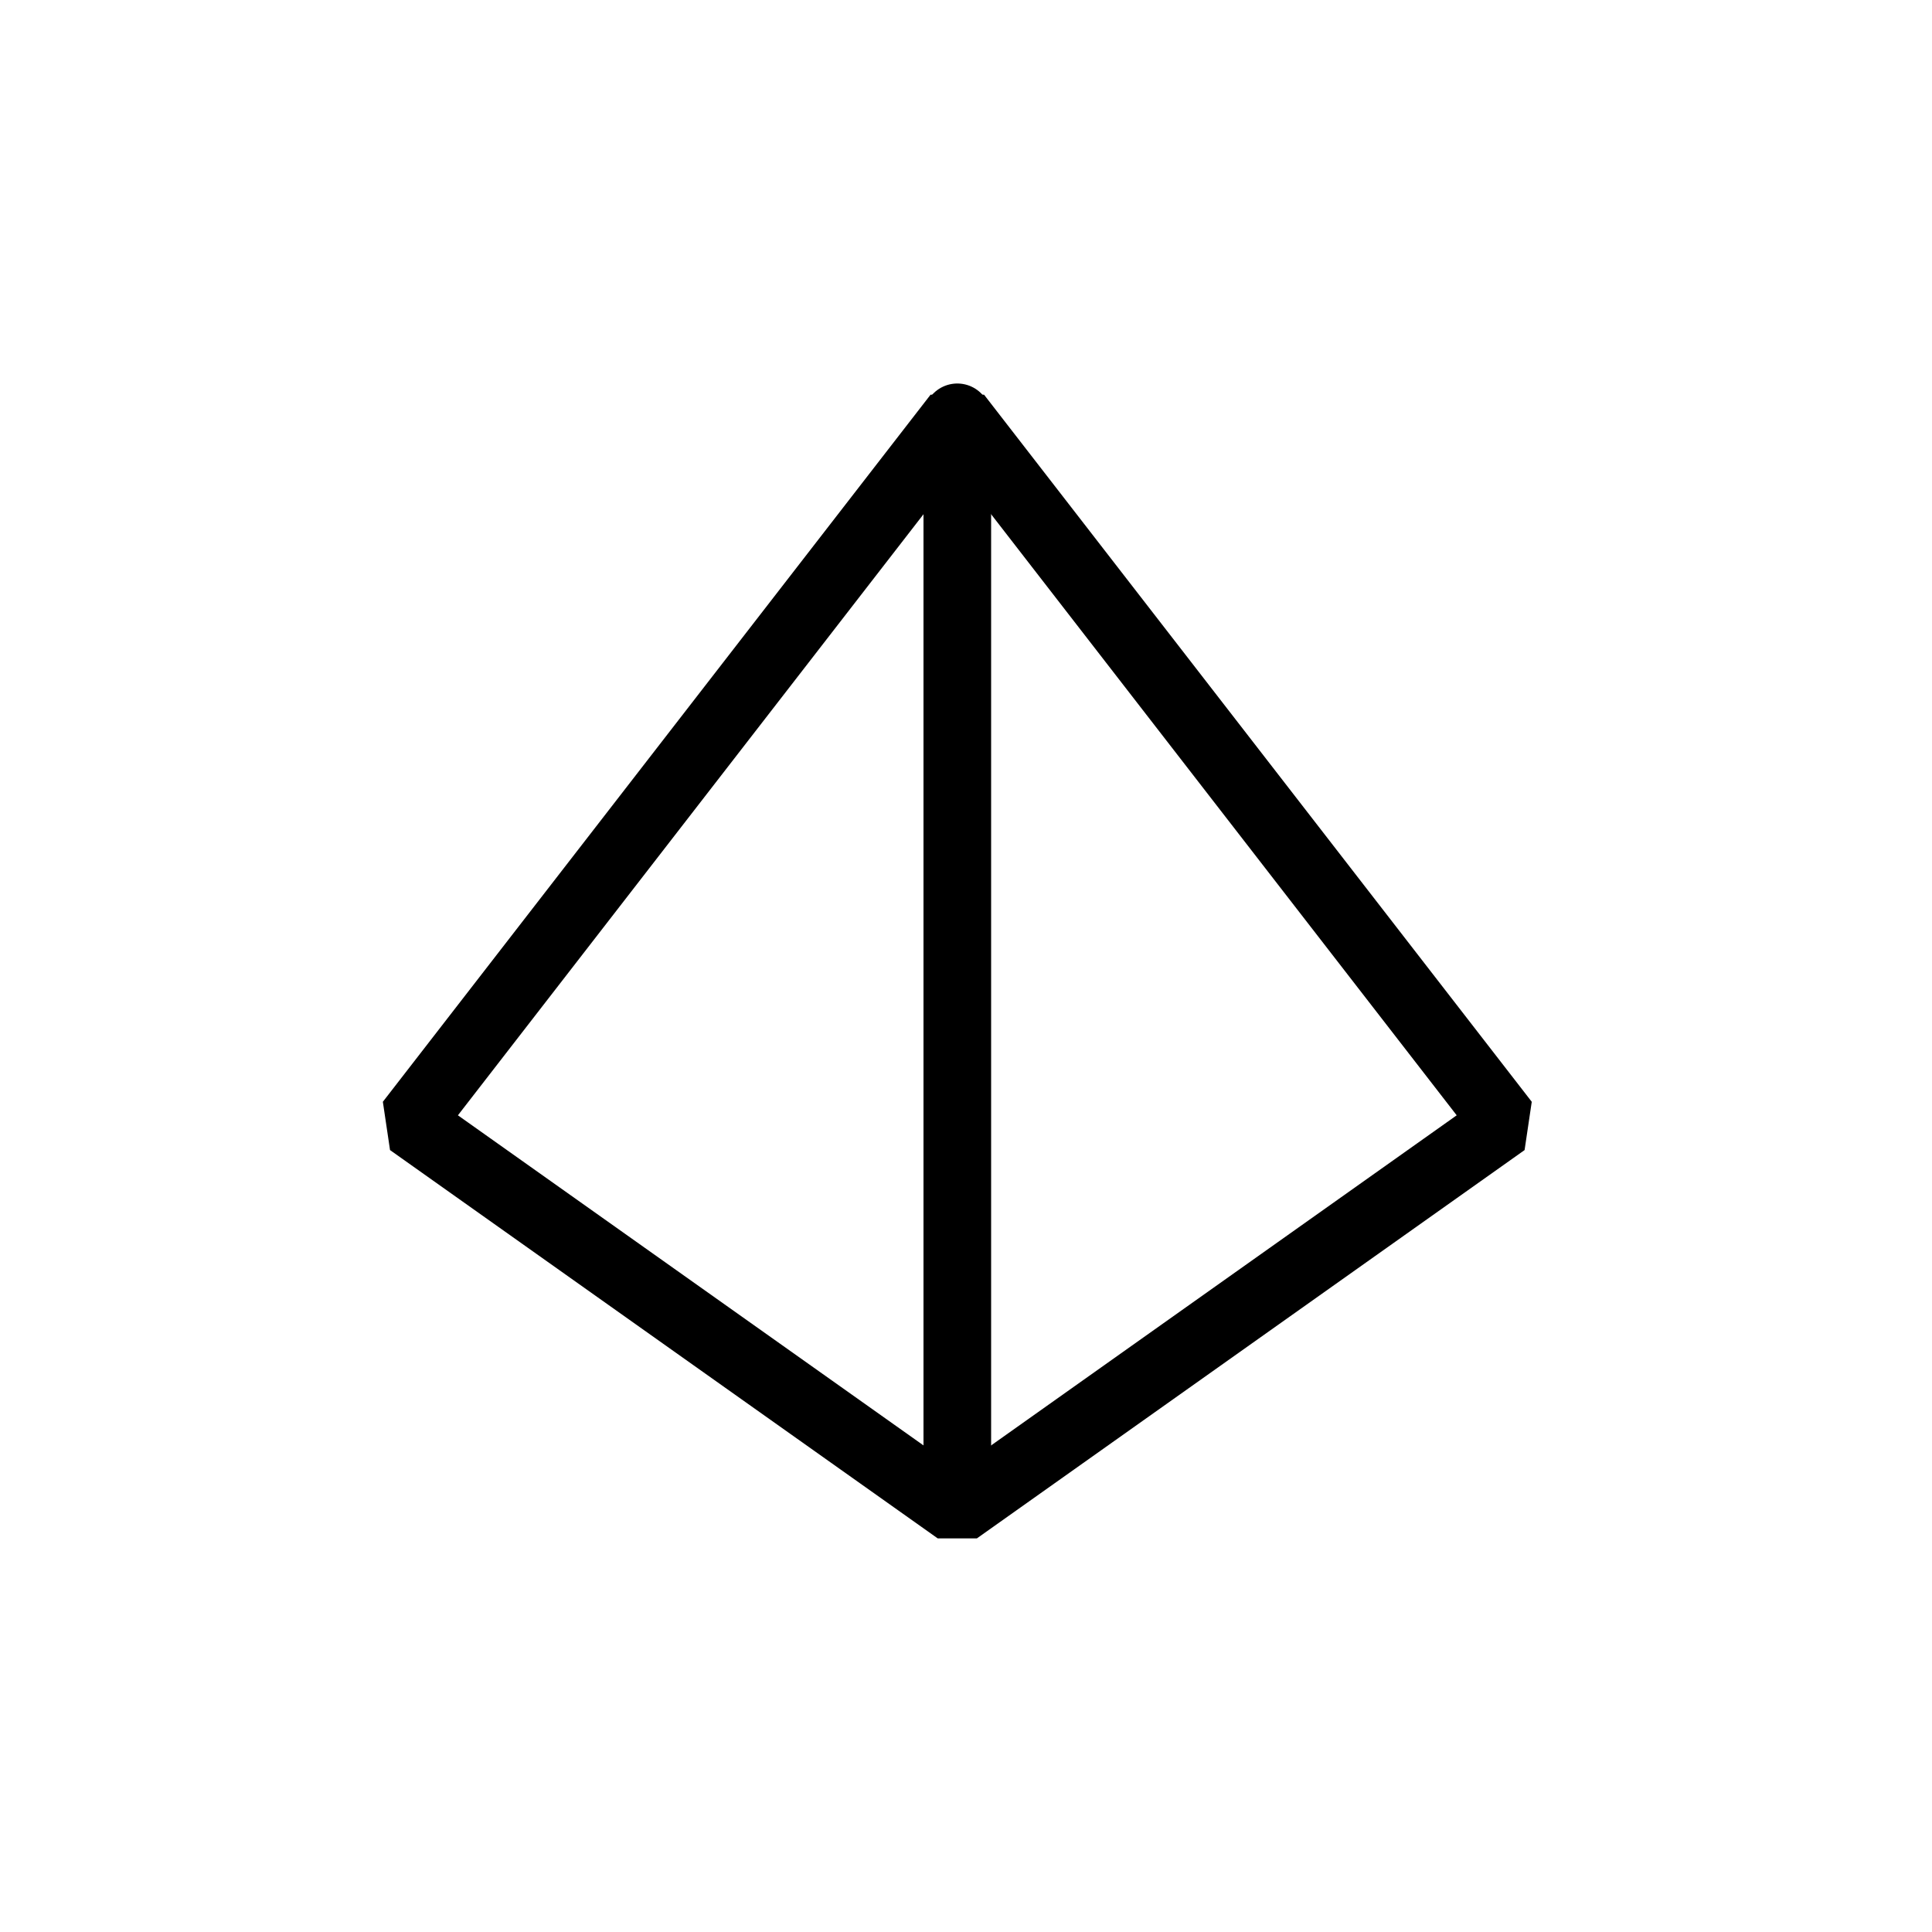
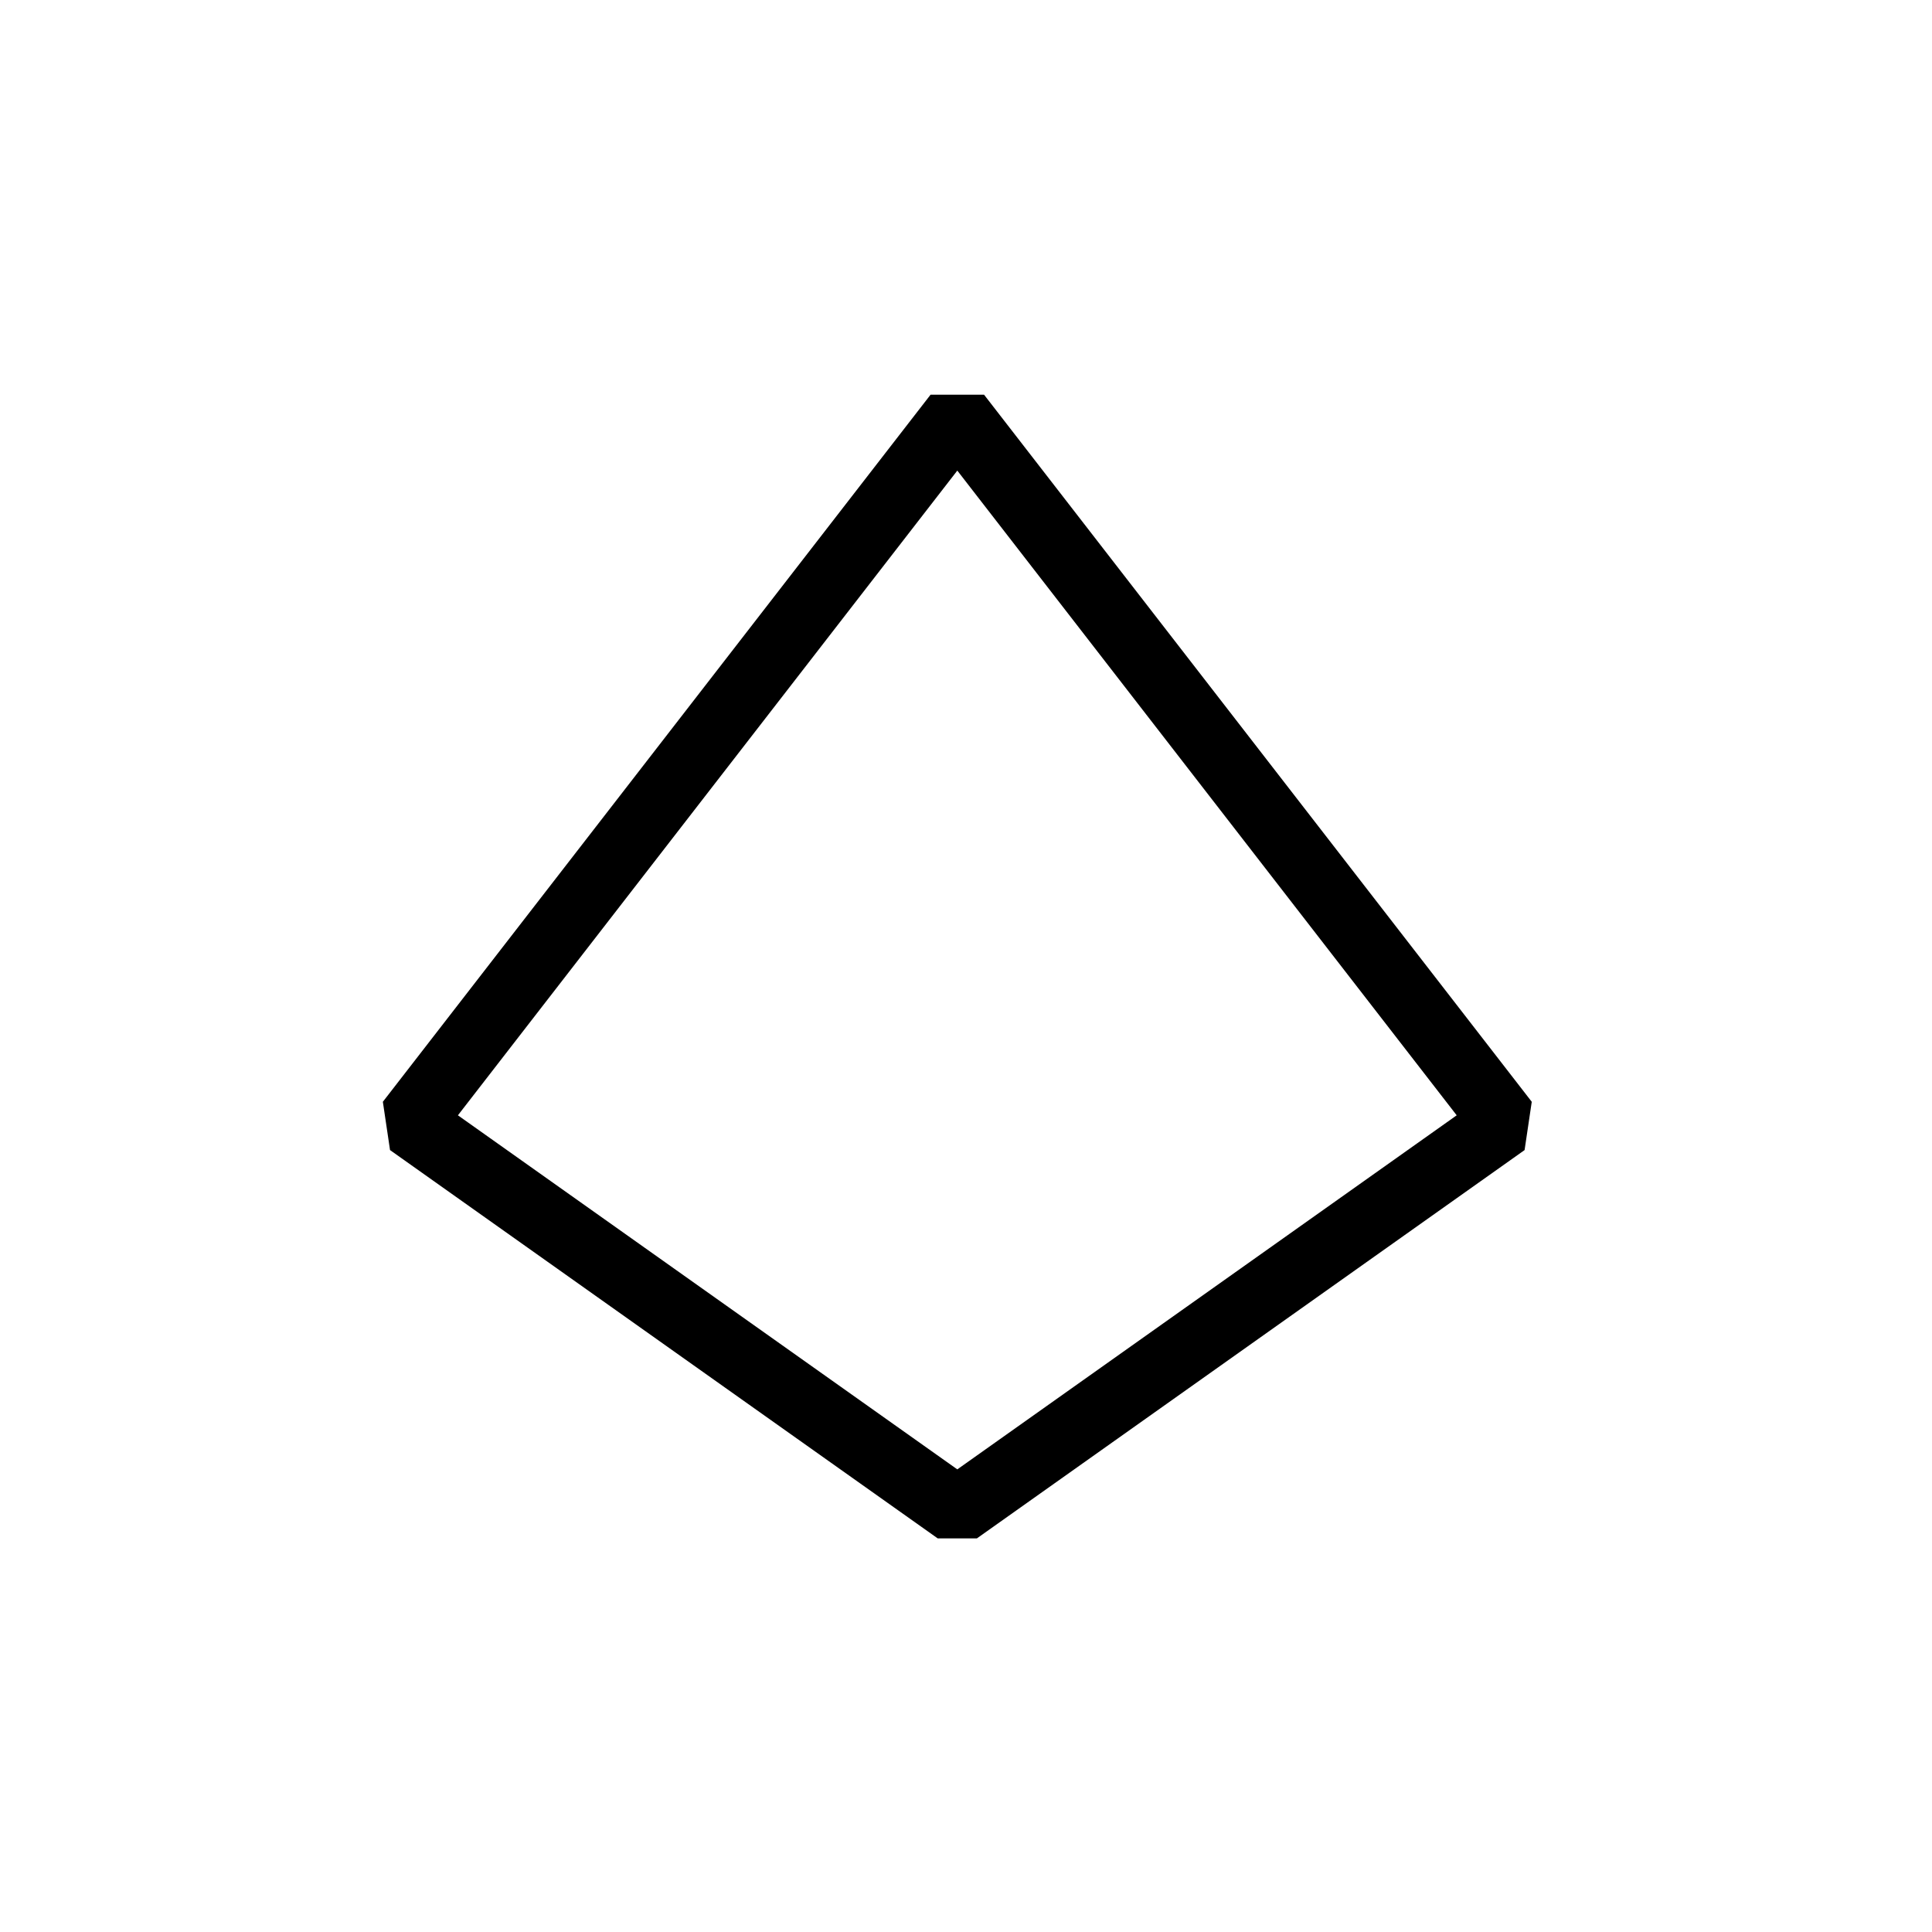
<svg xmlns="http://www.w3.org/2000/svg" id="图层_1" x="0px" y="0px" viewBox="0 0 200 200" xml:space="preserve">
  <g>
    <polygon fill="none" stroke="#000000" stroke-width="7" stroke-linecap="round" stroke-linejoin="bevel" stroke-miterlimit="10" points="  99.1,43 42.4,116.2 99.1,156.4 155.8,116.2  " />
-     <line fill="none" stroke="#000000" stroke-width="7" stroke-linecap="round" stroke-linejoin="bevel" stroke-miterlimit="10" x1="99.1" y1="43.2" x2="99.1" y2="155.2" />
  </g>
</svg>